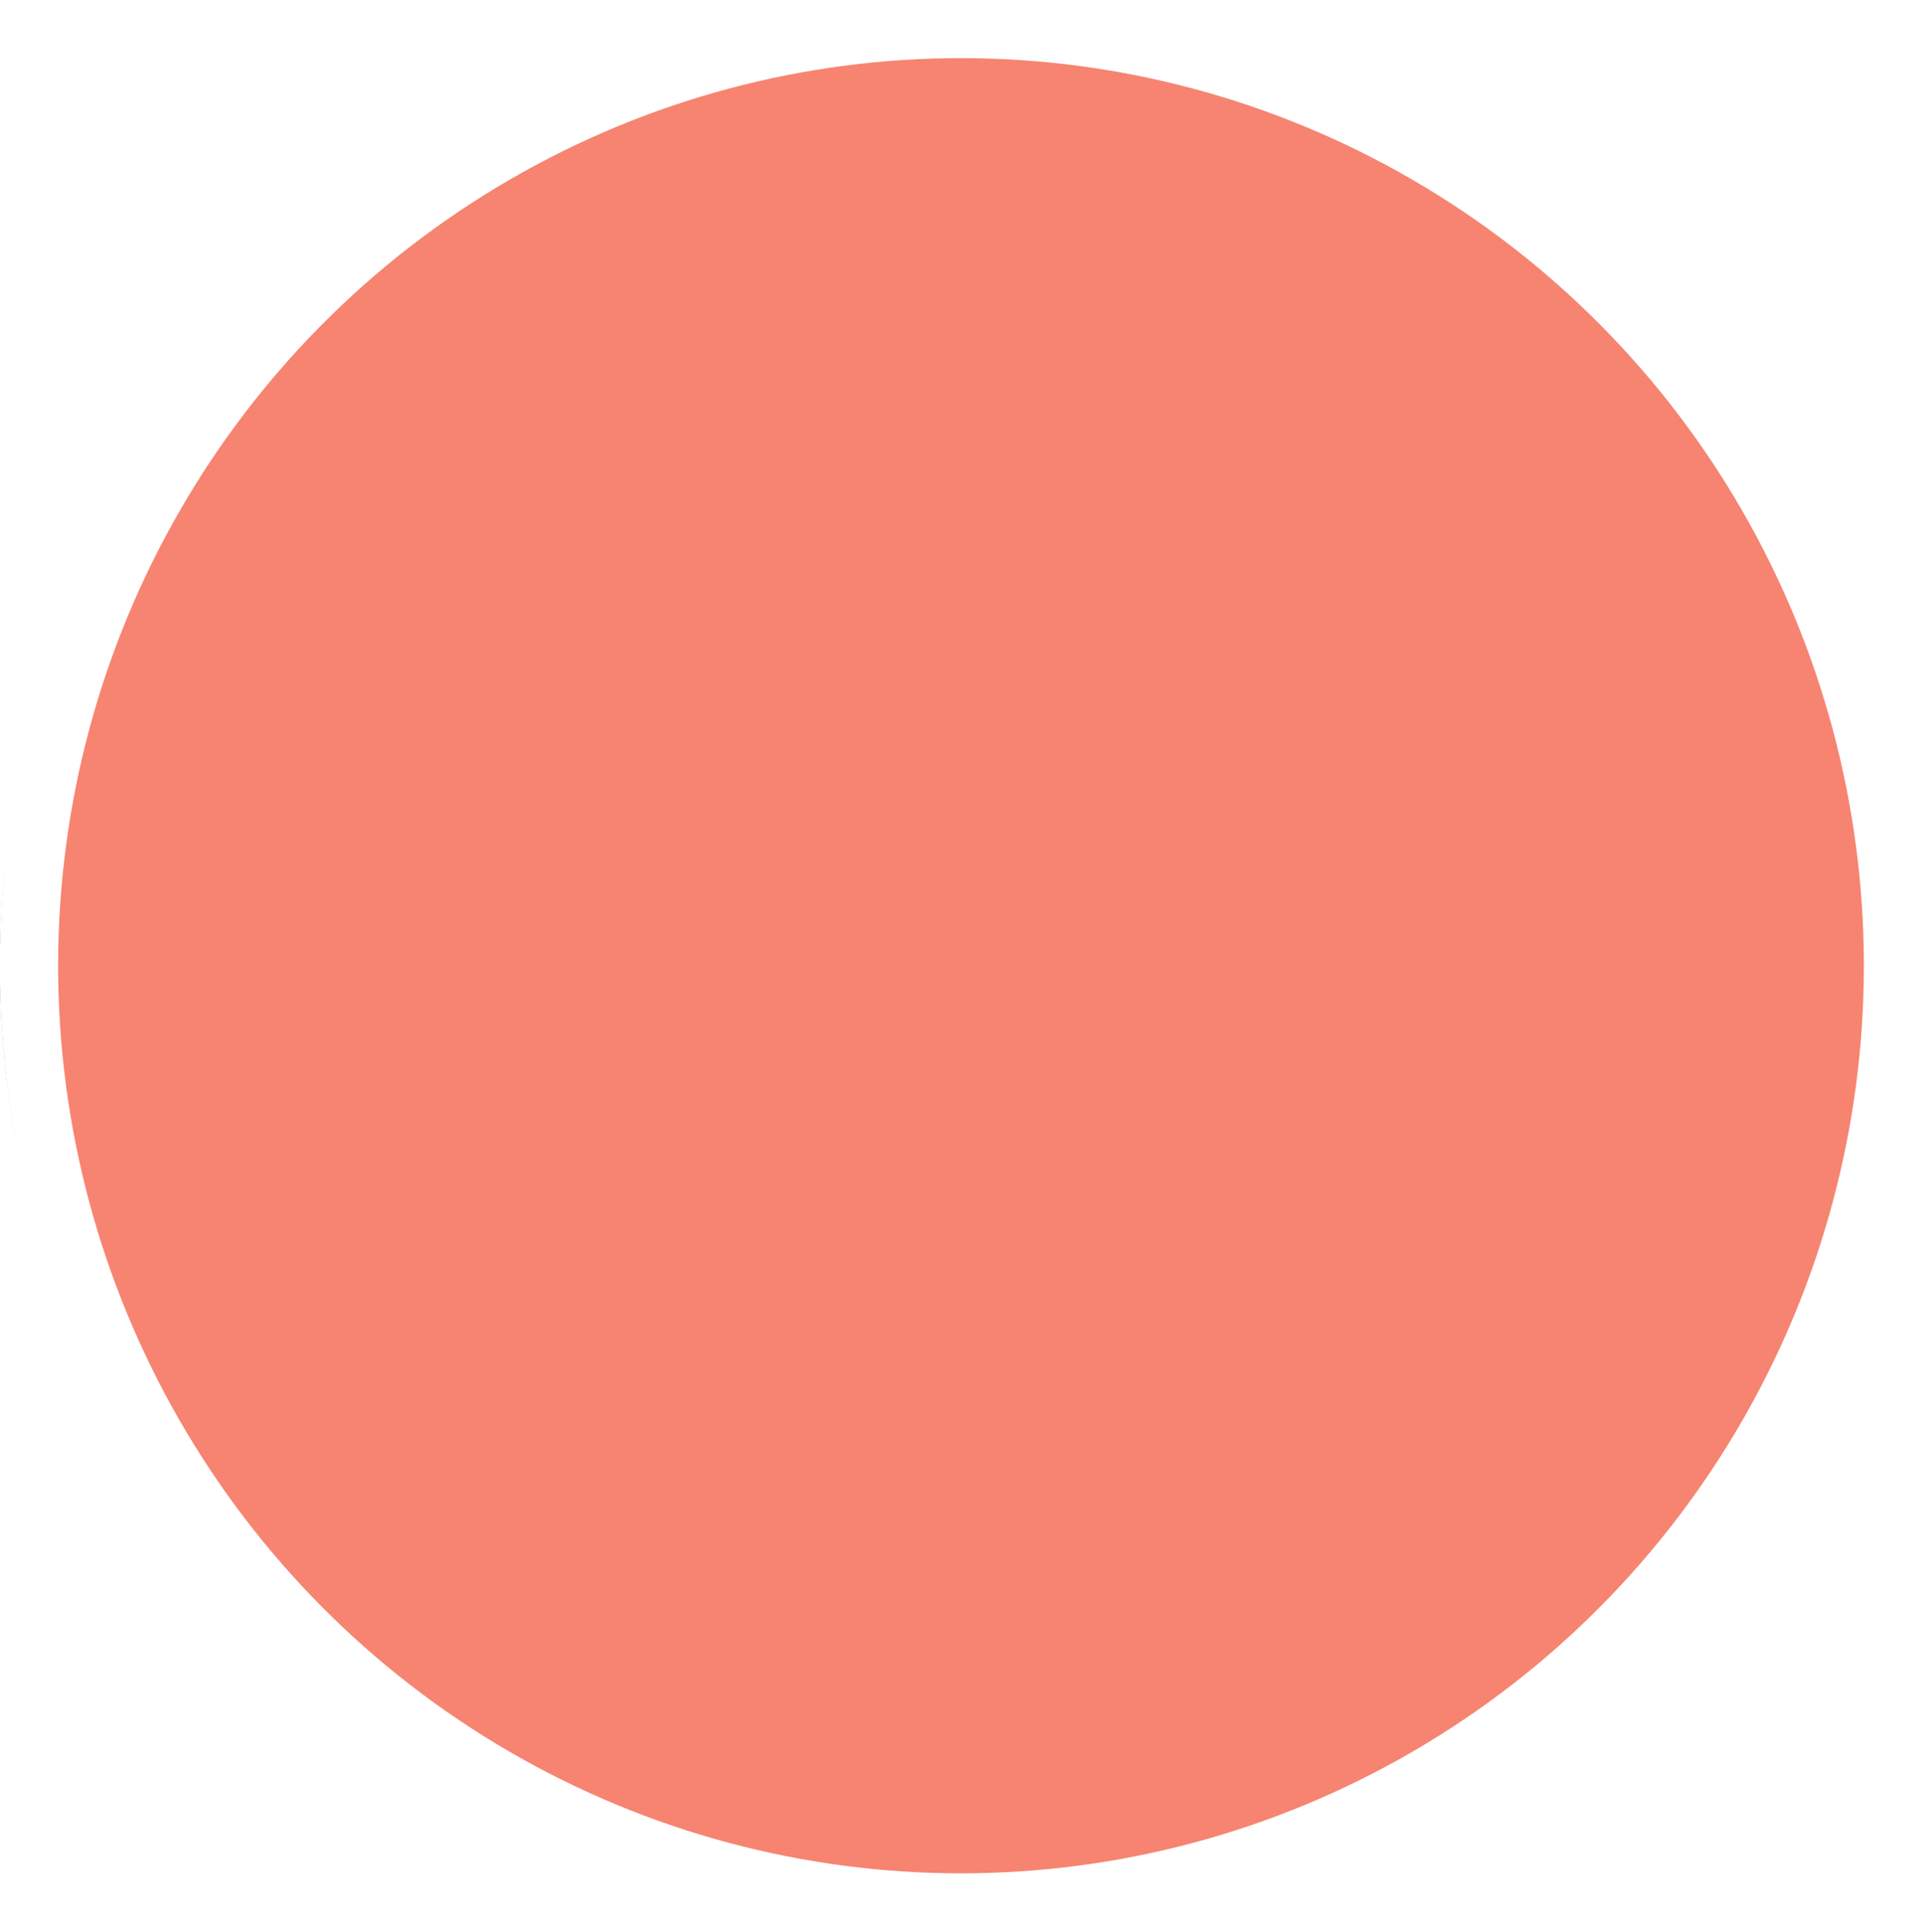
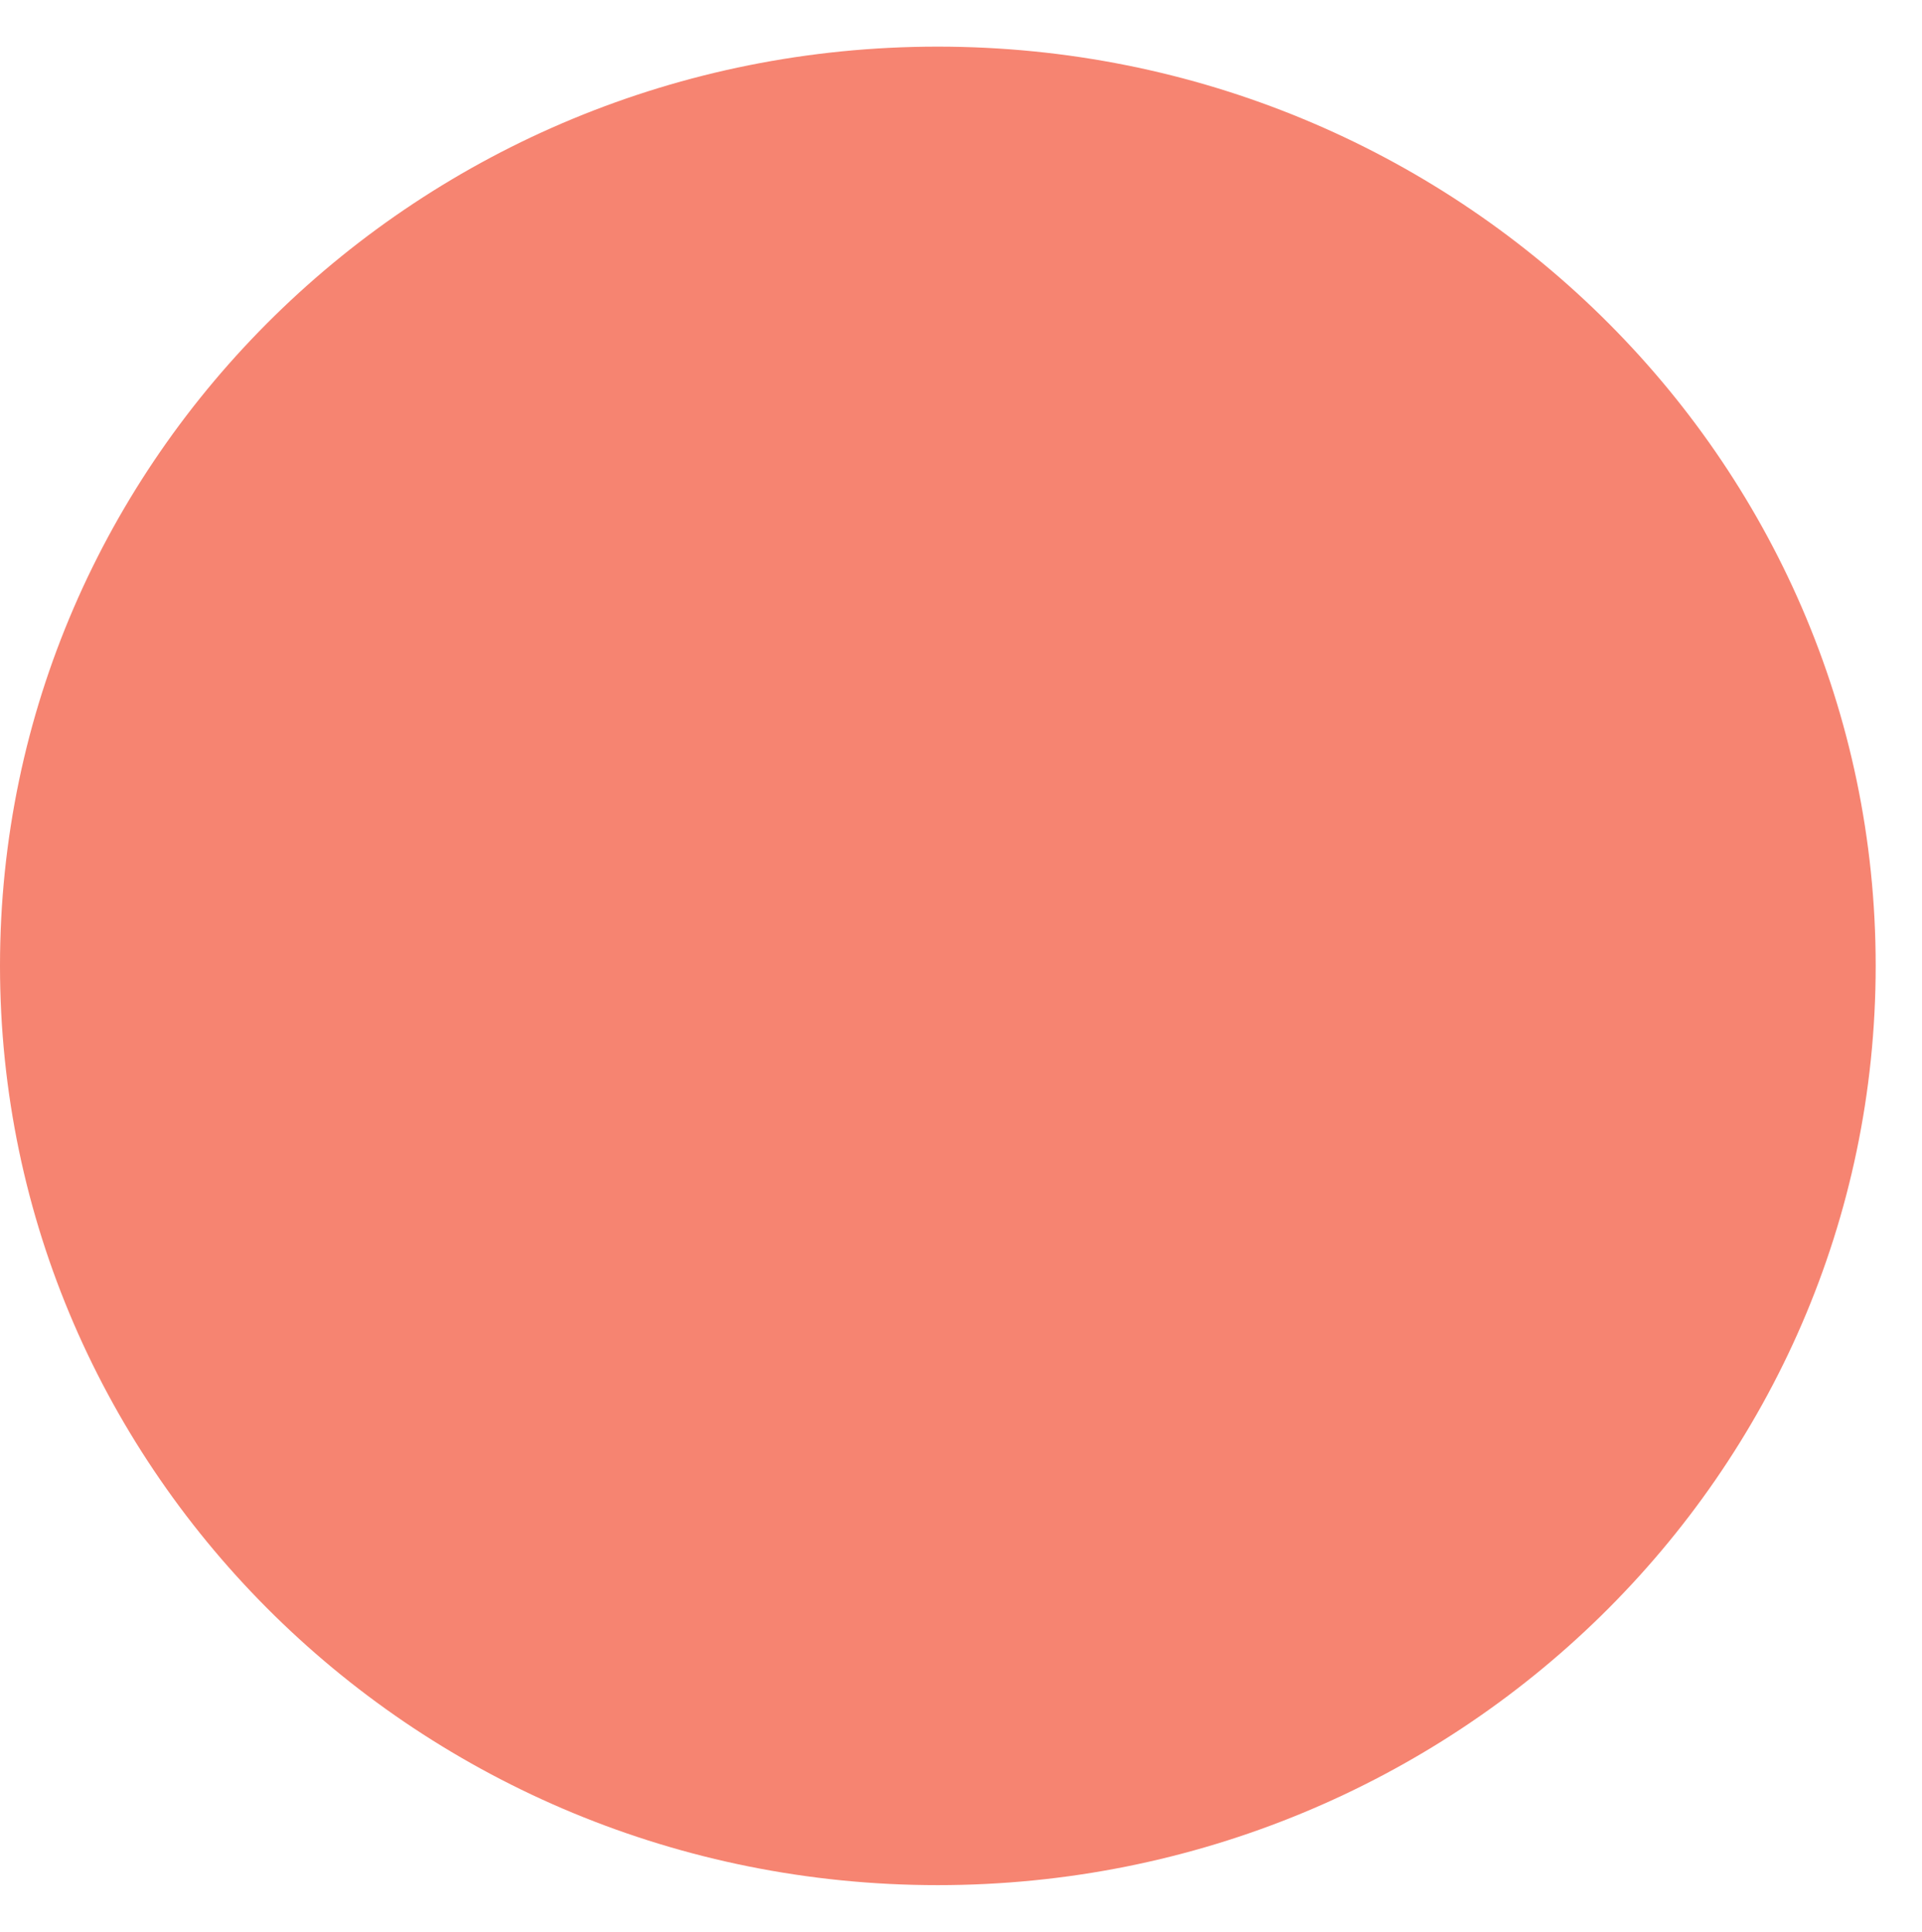
<svg xmlns="http://www.w3.org/2000/svg" xmlns:xlink="http://www.w3.org/1999/xlink" viewBox="0 0 61 61.31">
  <defs>
    <style>.cls-1{fill:url(#linear-gradient);}.cls-2{fill:url(#linear-gradient-2);}.cls-14,.cls-3{fill:none;}.cls-4{isolation:isolate;}.cls-5{clip-path:url(#clip-path);}.cls-6{fill:#f68471;}.cls-7{fill:#fff;}.cls-8{opacity:0.75;}.cls-9{clip-path:url(#clip-path-3);}.cls-10{mask:url(#mask);}.cls-11{mix-blend-mode:multiply;}.cls-12{clip-path:url(#clip-path-5);}.cls-13{mask:url(#mask-2);}.cls-14{stroke:#fff;stroke-width:1.85px;}.cls-15{filter:url(#luminosity-noclip-2);}.cls-16{filter:url(#luminosity-noclip);}</style>
    <linearGradient id="linear-gradient" x1="-393.67" y1="432.07" x2="-392.67" y2="432.07" gradientTransform="matrix(0, 21.18, 21.18, 0, -9122.45, 8343.7)" gradientUnits="userSpaceOnUse">
      <stop offset="0" stop-color="#fff" />
      <stop offset="1" />
    </linearGradient>
    <linearGradient id="linear-gradient-2" x1="-366.54" y1="403.09" x2="-365.54" y2="403.09" gradientTransform="matrix(0, -33.7, -33.7, 0, 13613.85, -12292.3)" xlink:href="#linear-gradient" />
    <clipPath id="clip-path" transform="translate(0 0)">
      <rect class="cls-3" width="61" height="61.31" />
    </clipPath>
    <clipPath id="clip-path-3" transform="translate(0 0)">
      <rect class="cls-3" x="3.57" y="-1.85" width="52" height="29" />
    </clipPath>
    <filter id="luminosity-noclip" x="3.57" y="-1.85" width="52" height="29" filterUnits="userSpaceOnUse" color-interpolation-filters="sRGB">
      <feFlood flood-color="#fff" result="bg" />
      <feBlend in="SourceGraphic" in2="bg" />
    </filter>
    <mask id="mask" x="3.58" y="-1.85" width="52" height="29" maskUnits="userSpaceOnUse">
      <g class="cls-16">
        <g transform="translate(0 0)">
          <rect class="cls-1" x="3.57" y="-1.85" width="52" height="29" />
        </g>
      </g>
    </mask>
    <clipPath id="clip-path-5" transform="translate(0 0)">
      <rect class="cls-3" x="-9" y="-5.52" width="77.53" height="66.36" />
    </clipPath>
    <filter id="luminosity-noclip-2" x="-9" y="-5.52" width="77.53" height="66.36" filterUnits="userSpaceOnUse" color-interpolation-filters="sRGB">
      <feFlood flood-color="#fff" result="bg" />
      <feBlend in="SourceGraphic" in2="bg" />
    </filter>
    <mask id="mask-2" x="-9" y="-5.52" width="77.53" height="66.36" maskUnits="userSpaceOnUse">
      <g class="cls-15">
        <g transform="translate(0 0)">
          <rect class="cls-2" x="-9" y="-5.52" width="77.53" height="66.36" />
        </g>
      </g>
    </mask>
  </defs>
  <g class="cls-4">
    <g id="Layer_2" data-name="Layer 2">
      <g id="Layer_1-2" data-name="Layer 1">
        <g id="Tourism">
          <g class="cls-5">
            <g class="cls-5">
-               <path class="cls-6" d="M29.57,60.38A29.73,29.73,0,1,0,0,30.65,29.65,29.65,0,0,0,29.57,60.38" transform="translate(0 0)" />
-               <path class="cls-7" d="M40.92,31.61a31.51,31.51,0,0,1-2.06,9.66A25.63,25.63,0,0,1,43.59,44a19.93,19.93,0,0,0,4.68-12.34Zm7.35-1.91a19.93,19.93,0,0,0-4.68-12.34A25.63,25.63,0,0,1,38.86,20a35.06,35.06,0,0,1,2.06,9.66ZM34.79,49.57a16.58,16.58,0,0,0,7.53-4.28,20.08,20.08,0,0,0-4.13-2.43,27.65,27.65,0,0,1-3.4,6.71M42.32,16a17.38,17.38,0,0,0-7.53-4.35,30.94,30.94,0,0,1,3.46,6.71A20.59,20.59,0,0,0,42.32,16M30.48,50.41a9.63,9.63,0,0,0,1.88-.2,35.66,35.66,0,0,0,4.25-8.05,21.93,21.93,0,0,0-6.13-1.35Zm0-18.8v7.22a20.46,20.46,0,0,1,6.74,1.79,30.75,30.75,0,0,0,1.88-9Zm0-1.91H39.1a29.67,29.67,0,0,0-1.88-9,20,20,0,0,1-6.74,1.79Zm0-9.21a22.1,22.1,0,0,0,6.2-1.4,39.24,39.24,0,0,0-4.32-8,9.63,9.63,0,0,0-1.88-.2ZM28.67,40.81a22,22,0,0,0-6.14,1.35,36.46,36.46,0,0,0,4.24,8.05,9.91,9.91,0,0,0,1.9.2Zm0-29.91a9.91,9.91,0,0,0-1.9.2,39.68,39.68,0,0,0-4.3,8,21.87,21.87,0,0,0,6.2,1.4ZM20,31.61a31.08,31.08,0,0,0,1.88,9,20.39,20.39,0,0,1,6.75-1.79V31.61Zm8.63-9.14a19.92,19.92,0,0,1-6.75-1.79,30,30,0,0,0-1.88,9h8.63ZM16.82,45.29a16.58,16.58,0,0,0,7.53,4.28A27.3,27.3,0,0,1,21,42.86a20.08,20.08,0,0,0-4.13,2.43m7.53-33.62A17.38,17.38,0,0,0,16.82,16a20.59,20.59,0,0,0,4.07,2.36,31.39,31.39,0,0,1,3.46-6.71M10.87,31.61A19.93,19.93,0,0,0,15.55,44a25.63,25.63,0,0,1,4.73-2.68,31.51,31.51,0,0,1-2.06-9.66Zm7.35-1.91A35.43,35.43,0,0,1,20.28,20a25.63,25.63,0,0,1-4.73-2.68A19.93,19.93,0,0,0,10.87,29.7ZM29.57,8.93c11.53,0,20.65,9.58,20.65,21.73S41.1,52.38,29.57,52.38,8.93,42.8,8.93,30.66,18,8.93,29.57,8.93" transform="translate(0 0)" />
              <g class="cls-8">
                <g class="cls-9">
                  <g class="cls-10">
                    <g class="cls-9">
-                       <path class="cls-7" d="M29.57,26.15c9.39,0,17-4.7,17-10.5S39,5.15,29.57,5.15s-17,4.71-17,10.5,7.62,10.5,17,10.5" transform="translate(0 0)" />
-                     </g>
+                       </g>
                  </g>
                </g>
              </g>
              <g class="cls-11">
                <g class="cls-12">
                  <g class="cls-13">
                    <g class="cls-12">
                      <path class="cls-6" d="M29.76,59.83c16.44,0,29.77-13.06,29.77-29.18S46.2,1.48,29.76,1.48,0,14.54,0,30.65,13.33,59.83,29.76,59.83" transform="translate(0 0)" />
                    </g>
                  </g>
                </g>
              </g>
-               <ellipse class="cls-14" cx="30.5" cy="30.65" rx="29.58" ry="29.73" />
            </g>
          </g>
        </g>
      </g>
    </g>
  </g>
</svg>